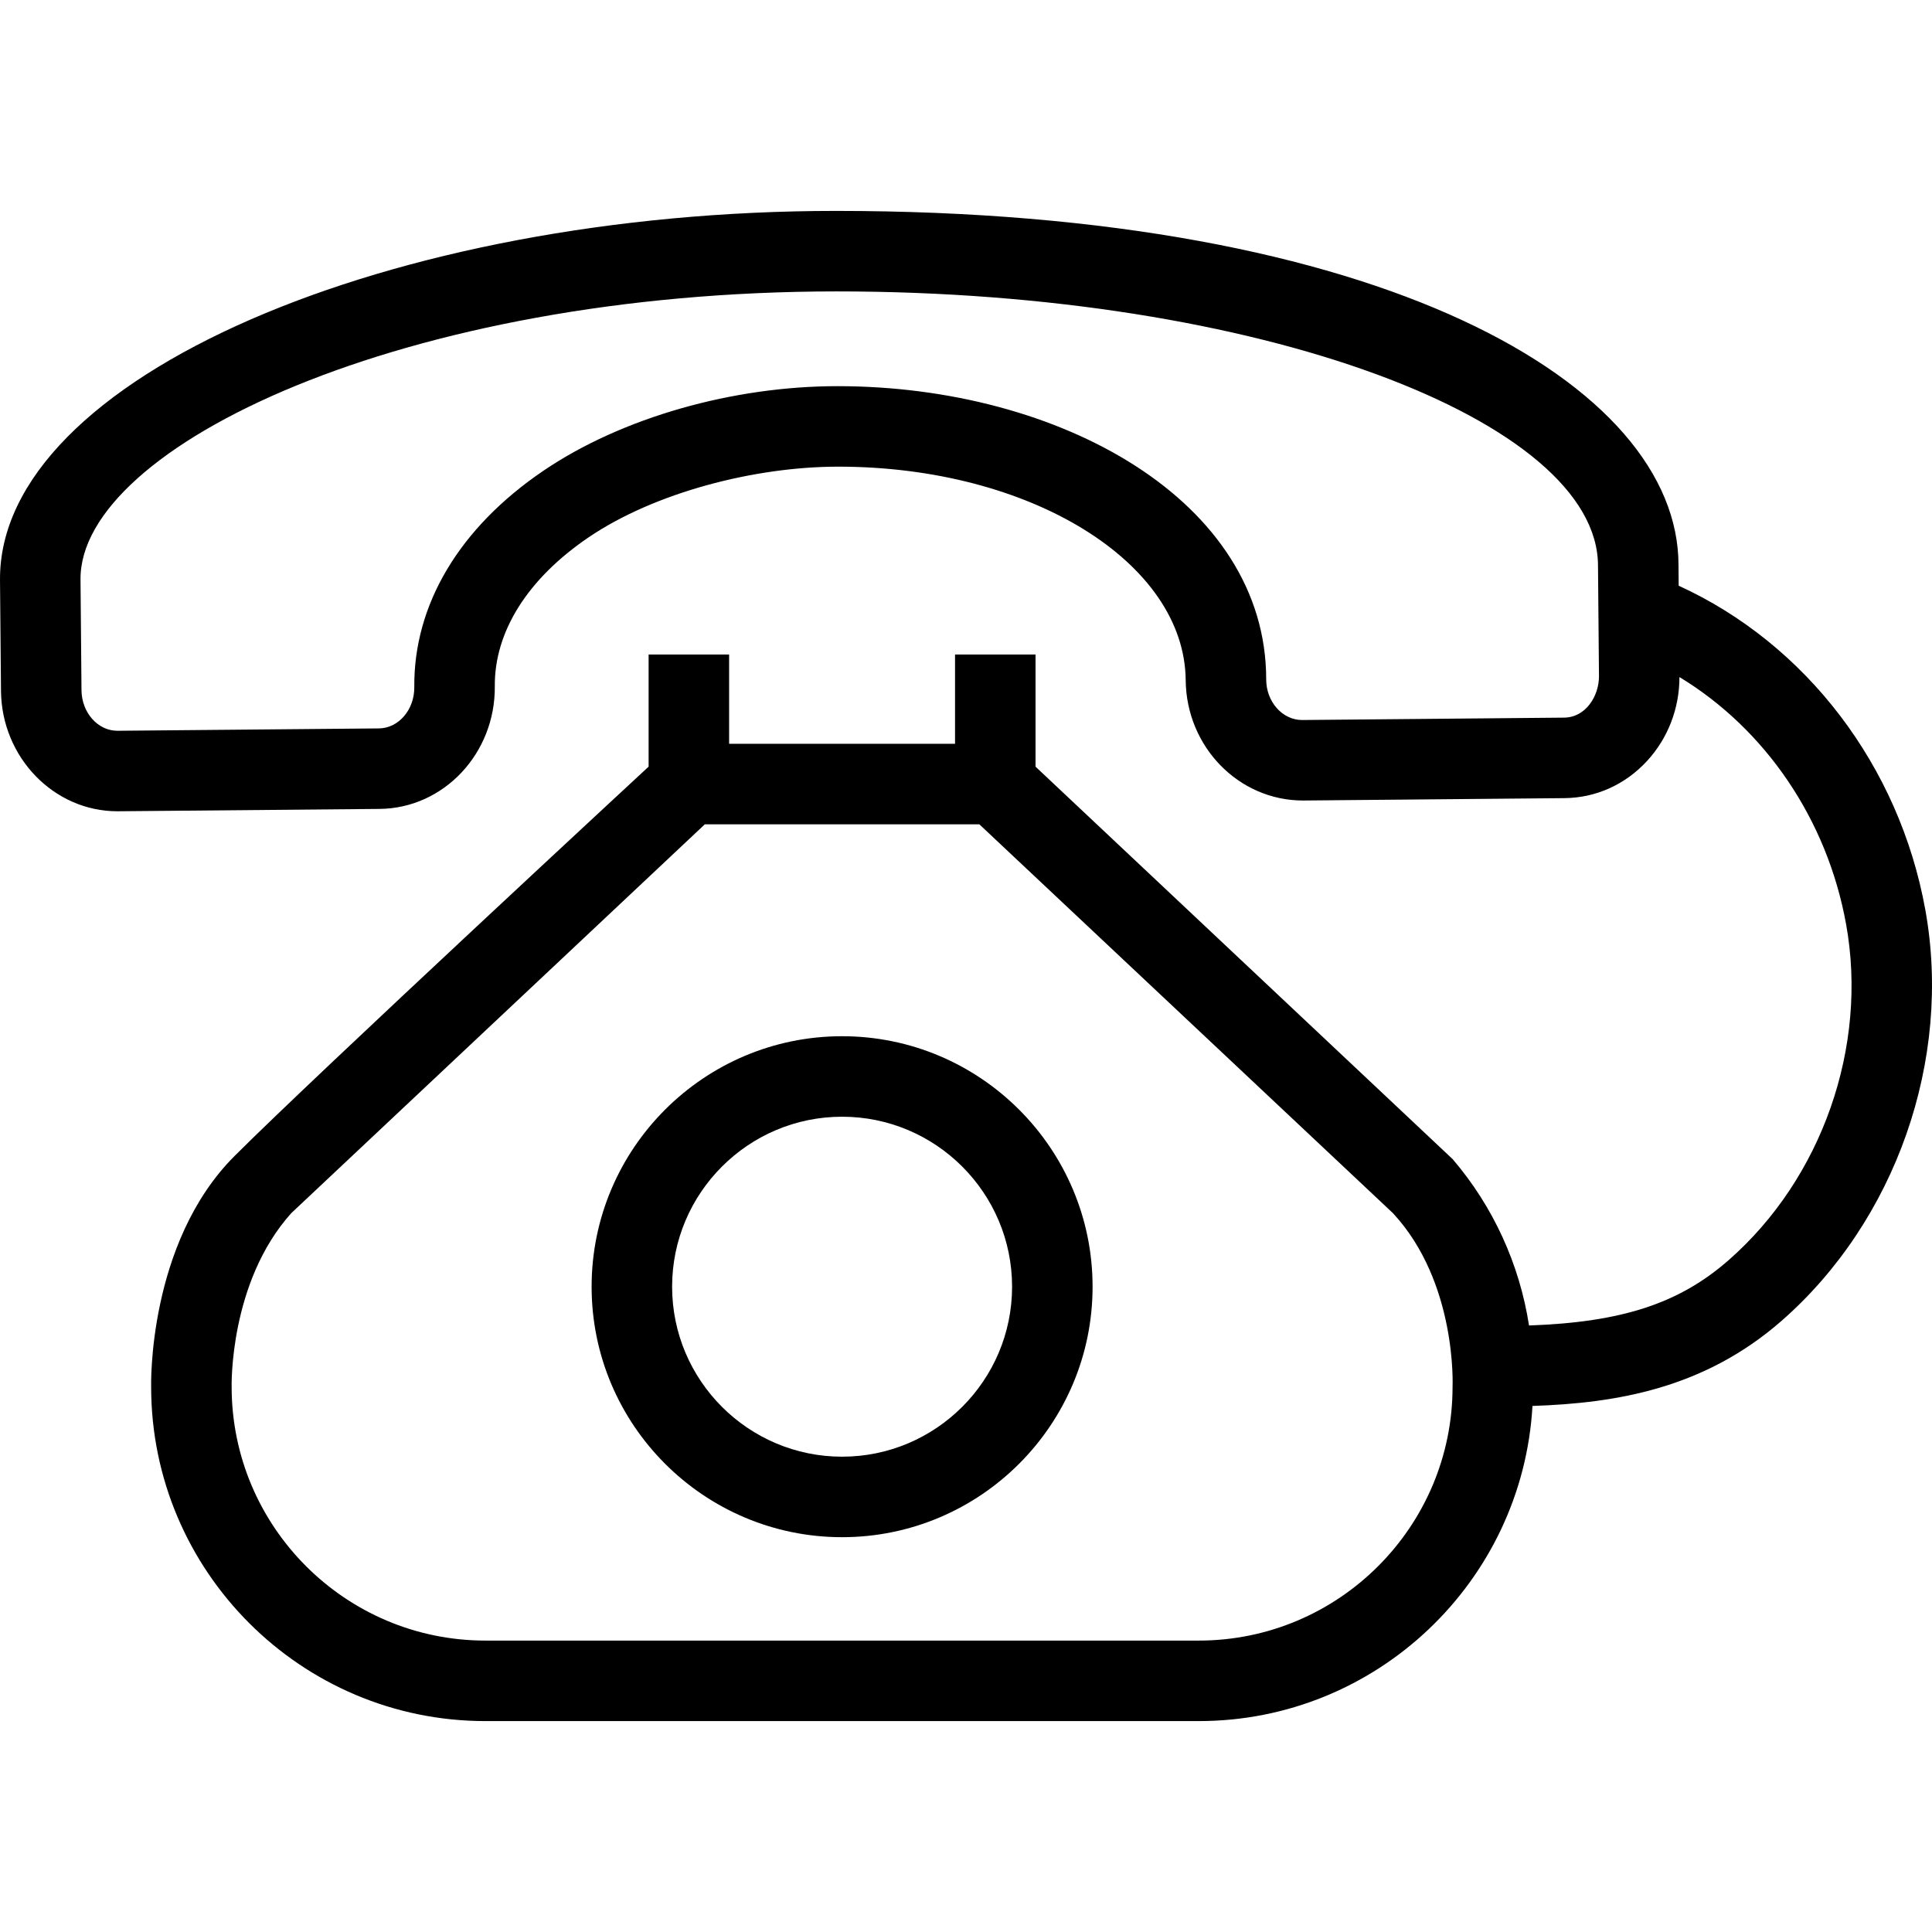
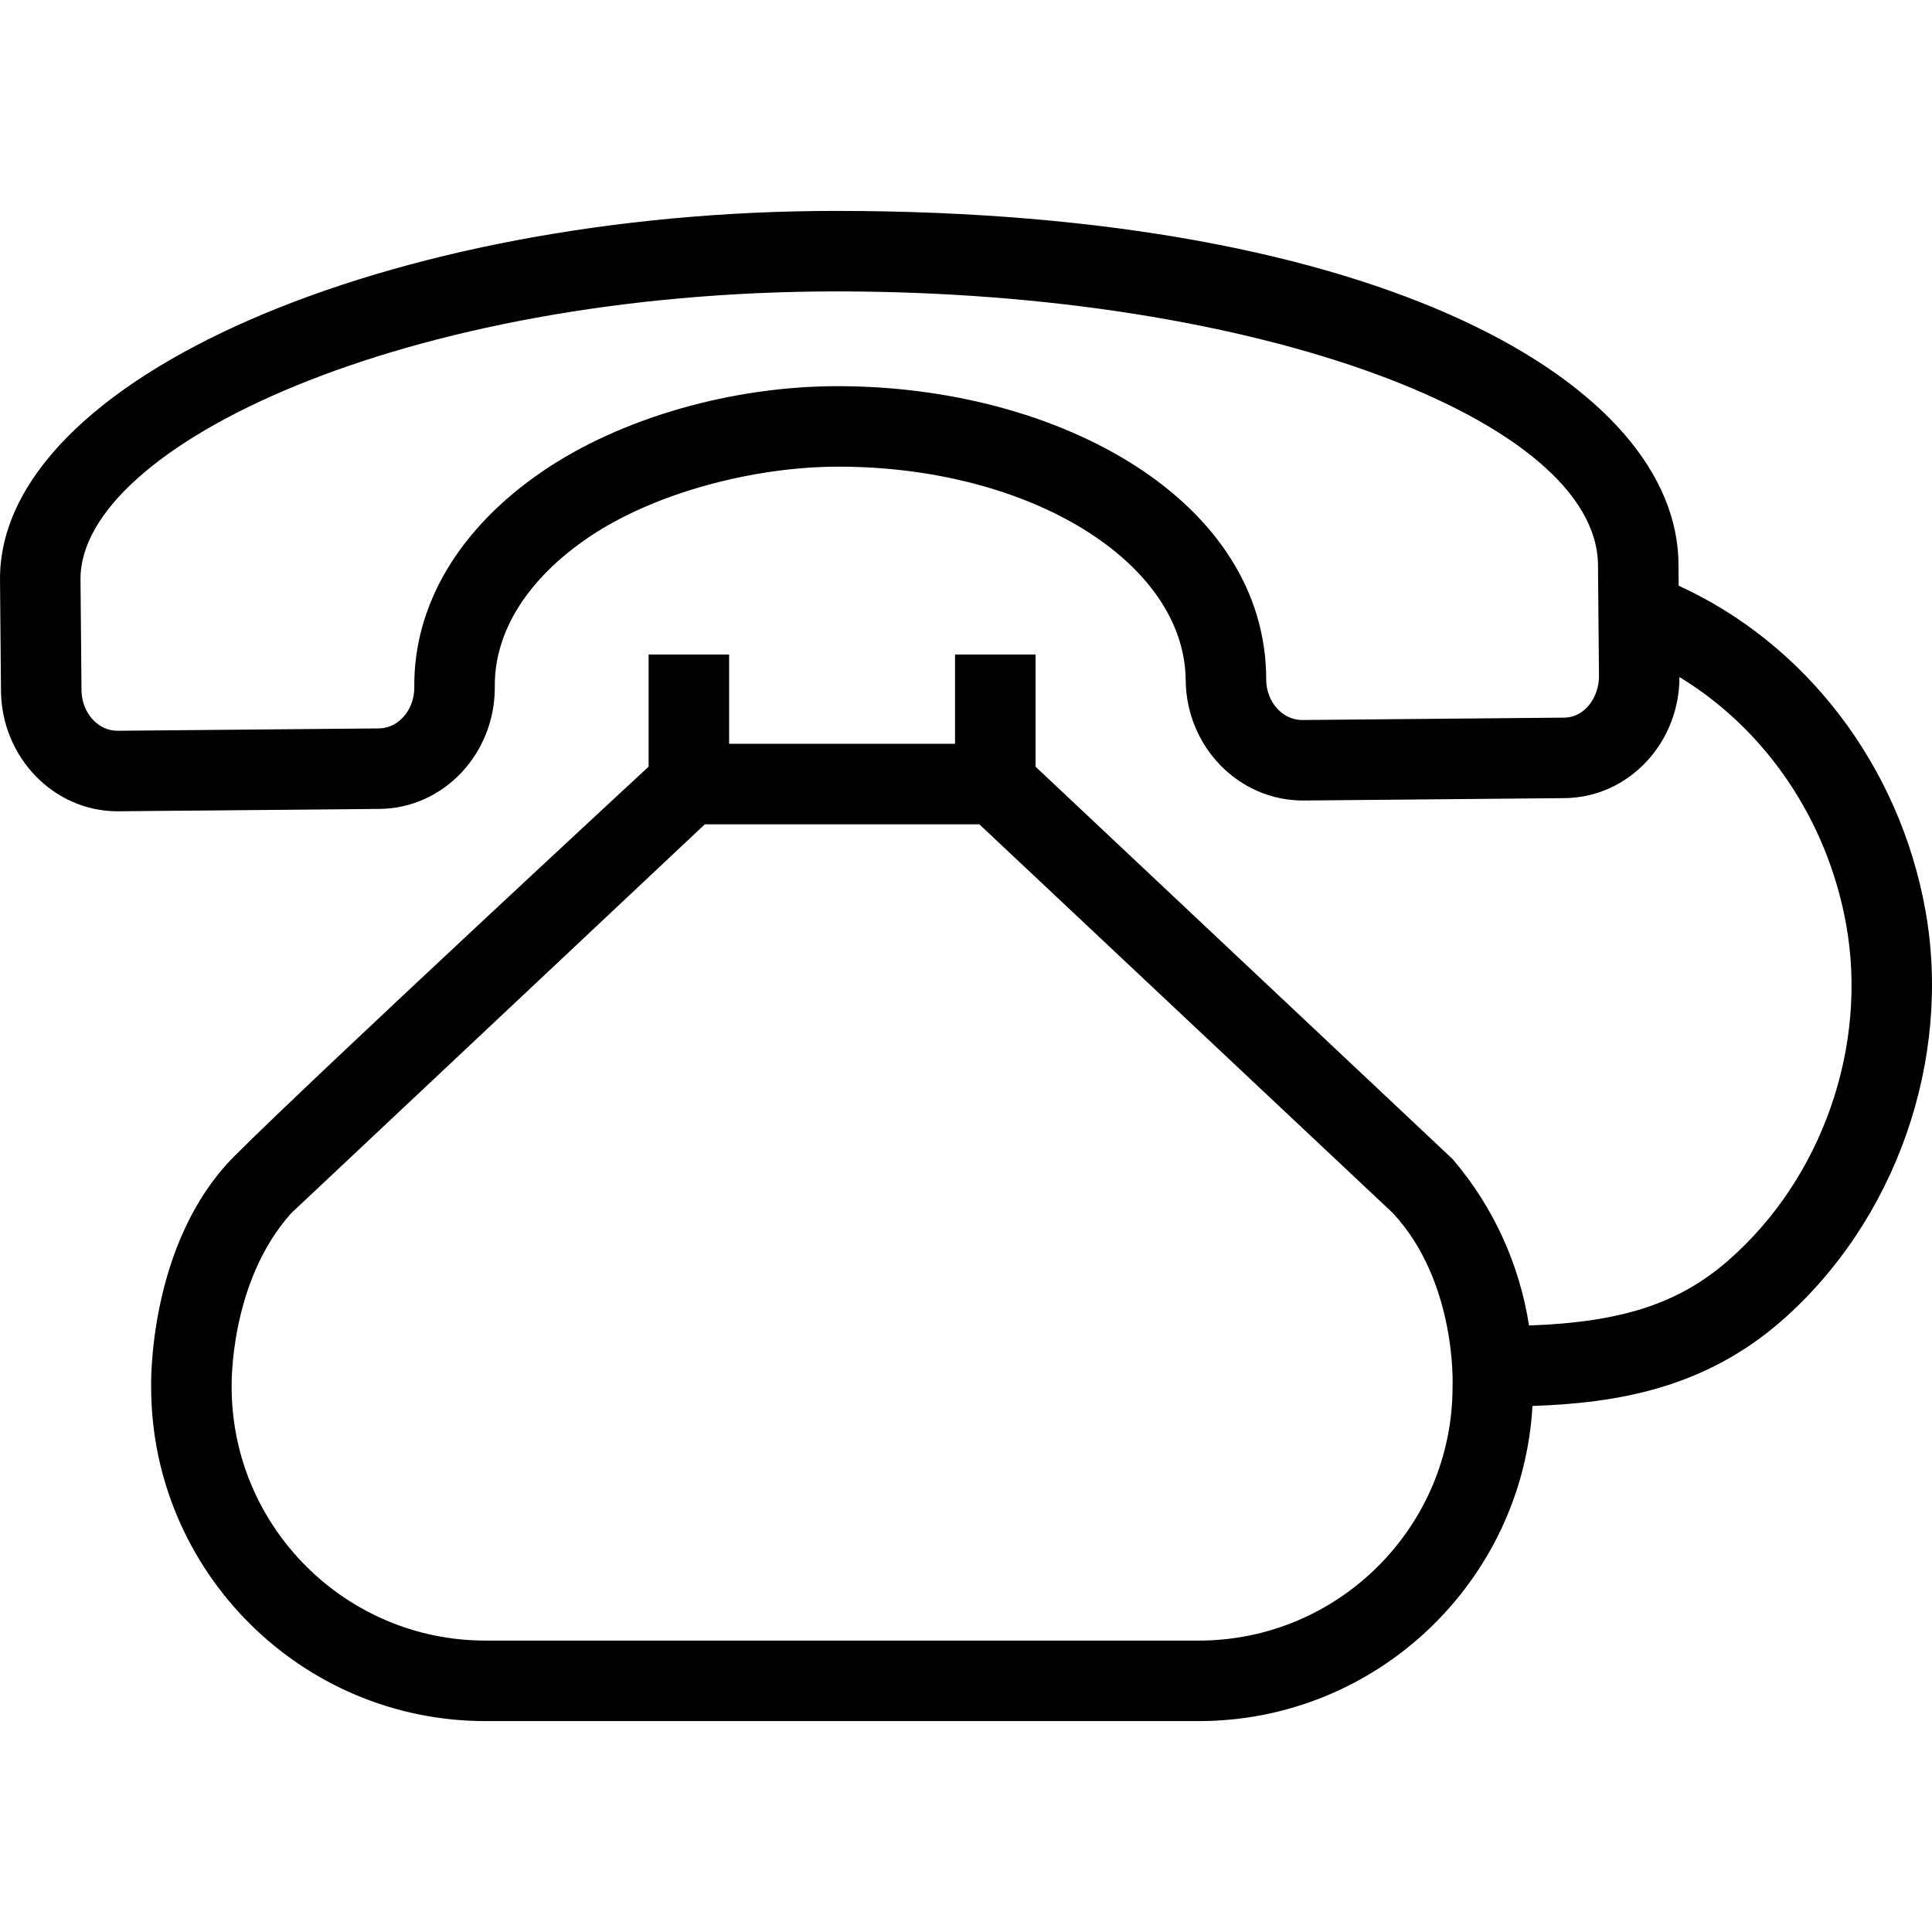
<svg xmlns="http://www.w3.org/2000/svg" fill="#000000" height="800px" width="800px" version="1.1" id="Capa_1" viewBox="0 0 490 490" xml:space="preserve">
  <g>
-     <path d="M213.571,262.81c-35.031,0-63.524,28.497-63.524,63.529c0,35.031,28.493,63.528,63.524,63.528s63.533-28.497,63.533-63.528   C277.104,291.306,248.602,262.81,213.571,262.81z M213.571,369.45c-23.766,0-43.107-19.34-43.107-43.111   s19.341-43.112,43.107-43.112c23.777,0,43.116,19.341,43.116,43.112S237.347,369.45,213.571,369.45z" />
    <path d="M488.311,230.775c-6.608-36.596-30.308-67.504-62.56-82.224l-0.046-5.241c0-45.746-74.858-89.818-213.689-89.818   c-112.792,0-212.483,42.239-212.014,93.686l0.249,28.068c0.159,16.823,13.399,30.511,29.508,30.511c0.031,0,0.23,0,0.259,0   l66.275-0.598c16.25-0.155,29.349-14.081,29.2-31.059c-0.13-13.877,8.314-27.3,23.756-37.794   c16.718-11.355,42.075-17.949,63.354-17.949c48.75,0,87.847,24.29,88.117,54.153c0.15,16.829,13.379,30.521,29.758,30.521   l66.275-0.603c8.005-0.069,15.453-3.424,20.996-9.446c5.288-5.755,8.195-13.297,8.2-21.261   c21.752,13.19,37.457,36.074,42.263,62.682c5.613,31.044-6.111,64.515-29.867,85.267c-12.474,10.893-26.912,15.674-50.547,16.506   c-2.403-15.498-9.058-30.142-19.368-42.187l-105.793-99.542v-28.442h-20.417v22.645H184.92v-22.645h-20.417v28.438   c0,0-84.233,77.965-105.016,98.748c-22.132,22.132-21.154,58.539-21.154,58.539c0,46.745,38.032,84.778,84.778,84.778h180.92   c45.126,0,82.115-35.43,84.64-79.926c21.426-0.713,43.573-4.473,63.114-21.536C480.824,309.665,495.16,268.737,488.311,230.775z    M396.575,182.01l-66.346,0.603c-4.964,0-9.092-4.611-9.092-10.288c0-45.335-52.305-74.386-108.714-74.386   c-26.424,0-54.631,7.886-74.639,21.479c-21.285,14.455-32.899,33.94-32.709,54.865c0.05,5.717-3.978,10.413-8.972,10.458   L29.83,185.34h-0.07c-4.964,0-9.042-4.616-9.092-10.284l-0.249-28.063c-0.309-33.741,82.237-73.084,191.777-73.084   c107.485,0,193.093,32.805,193.093,69.586l0.249,28.073C405.537,176.395,402.288,182.01,396.575,182.01z M368.402,351.73   c0,35.491-28.881,64.361-64.371,64.361h-180.92c-35.491,0-64.361-28.87-64.361-64.361c0,0-0.678-26.484,15.133-44.058   l104.875-98.605h69.626l104.885,98.605C369.627,325.272,368.402,351.73,368.402,351.73z" />
  </g>
</svg>